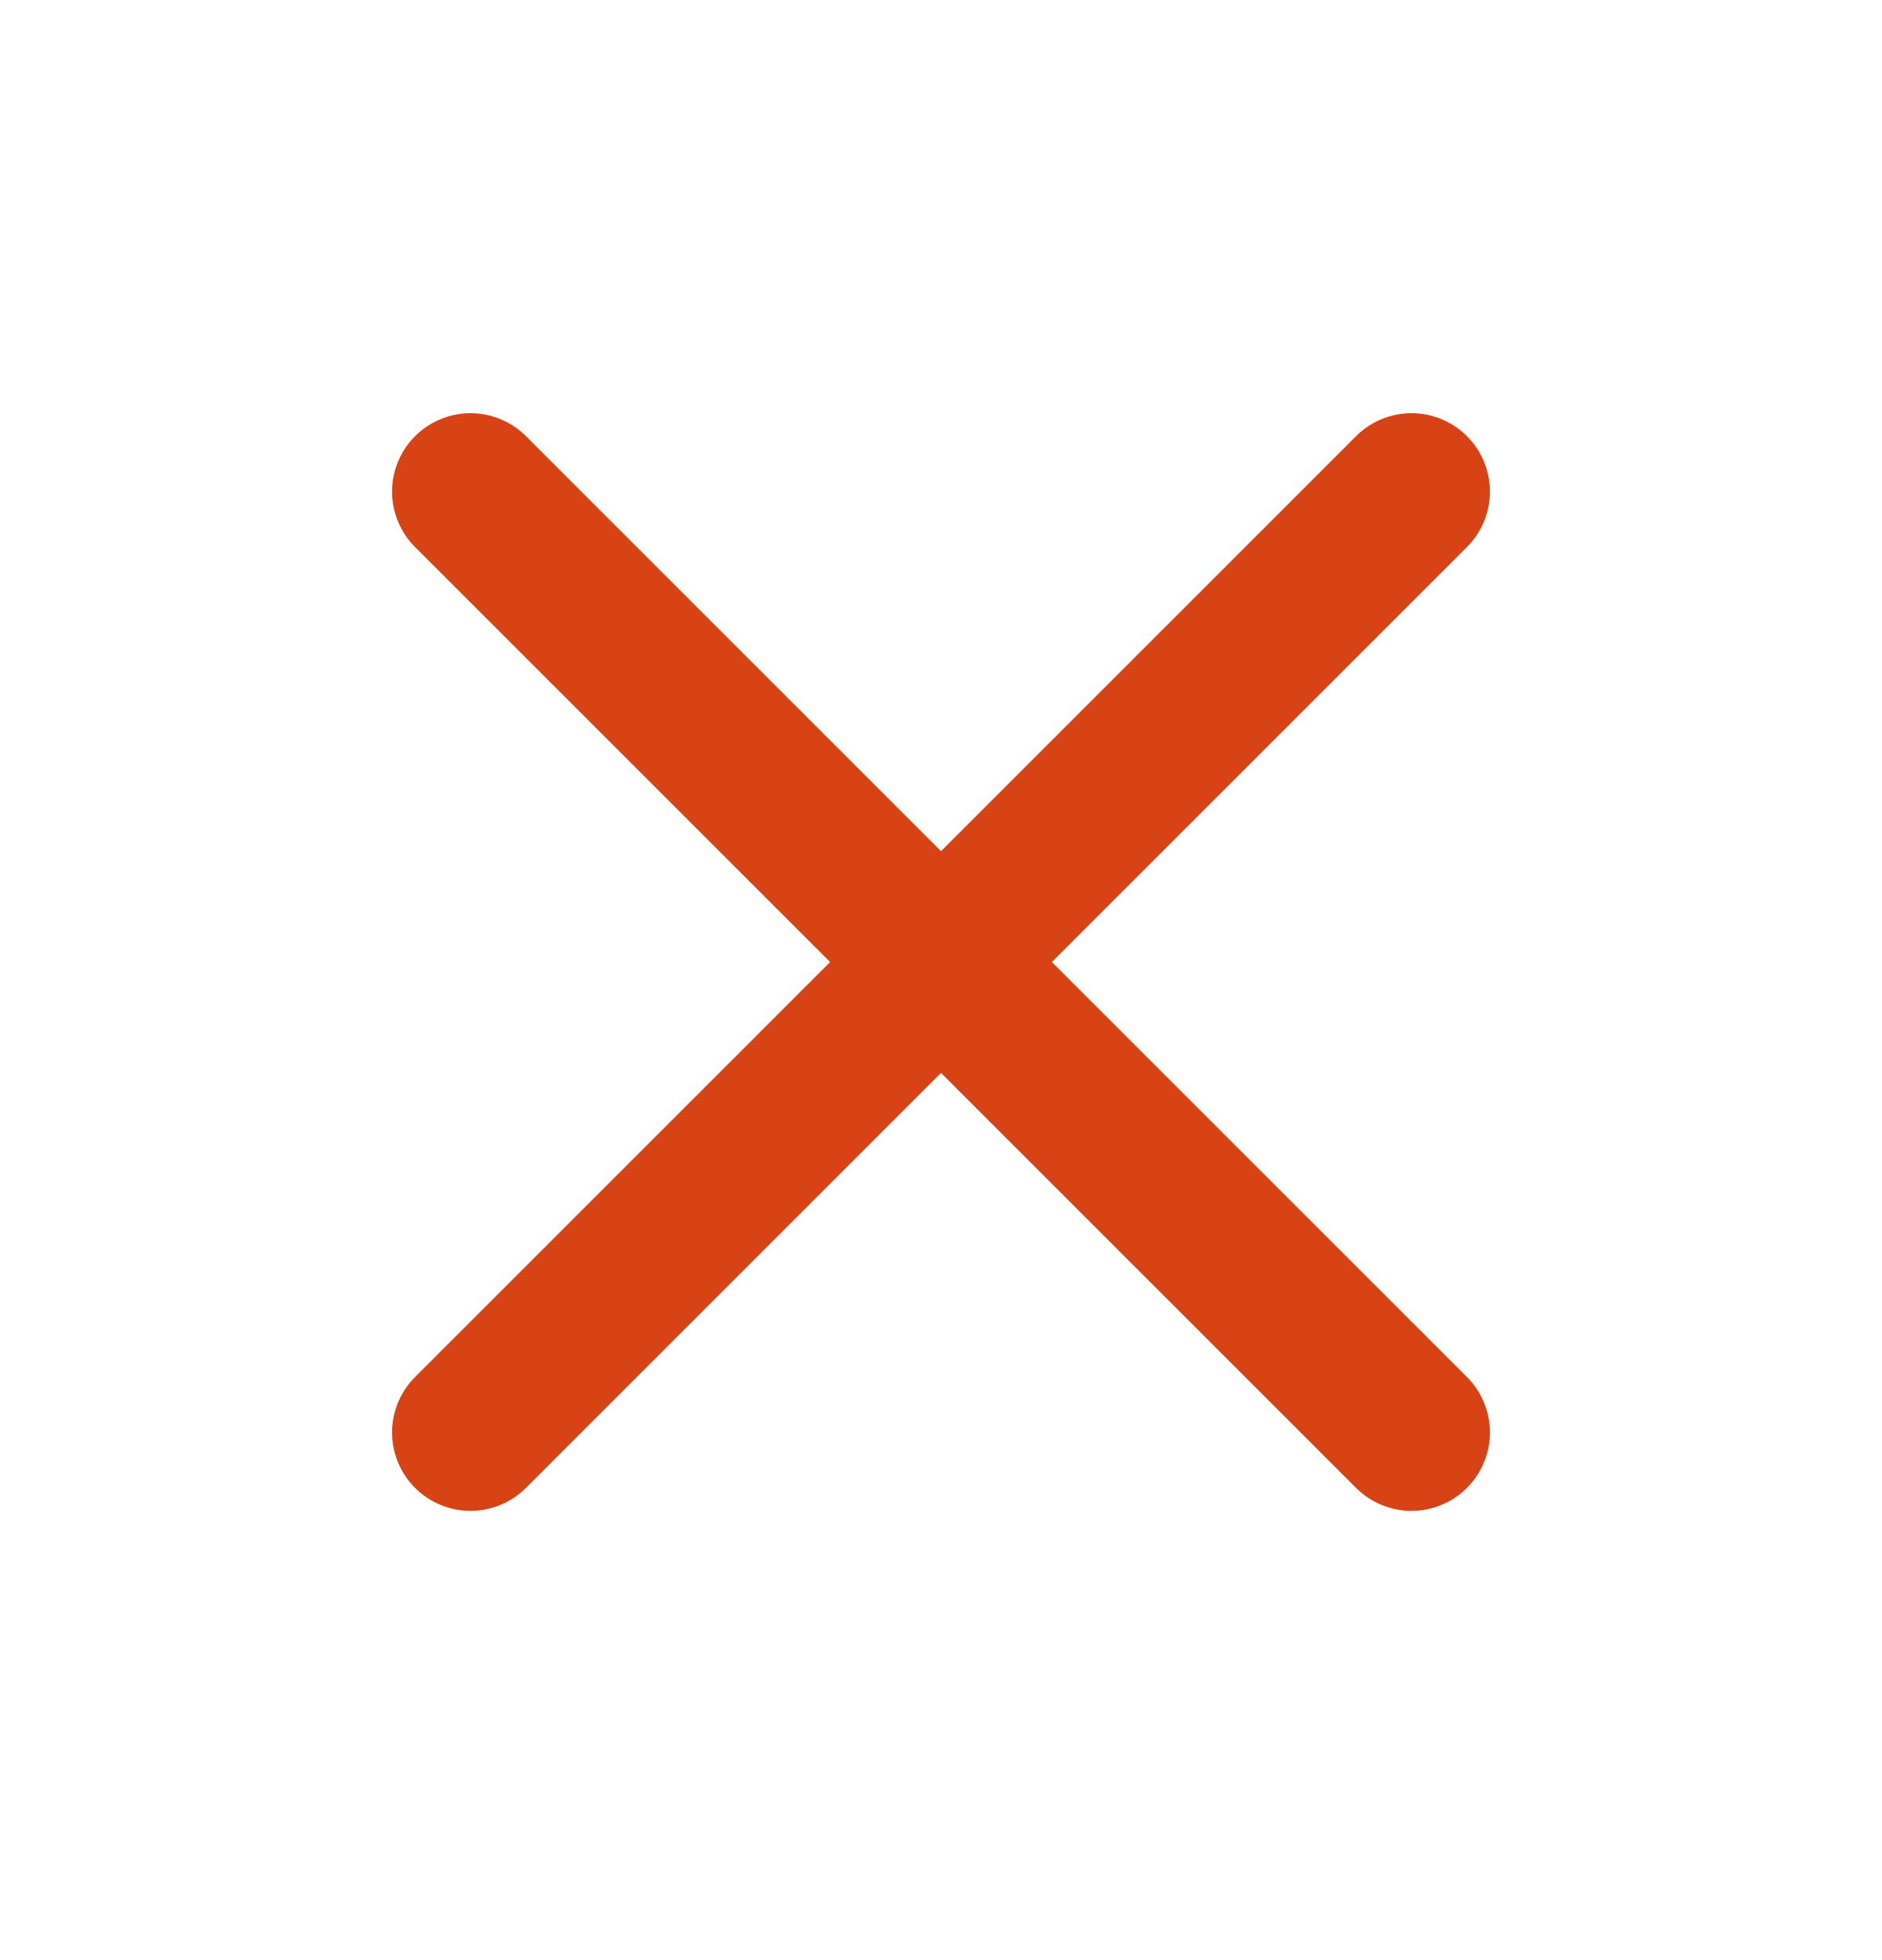
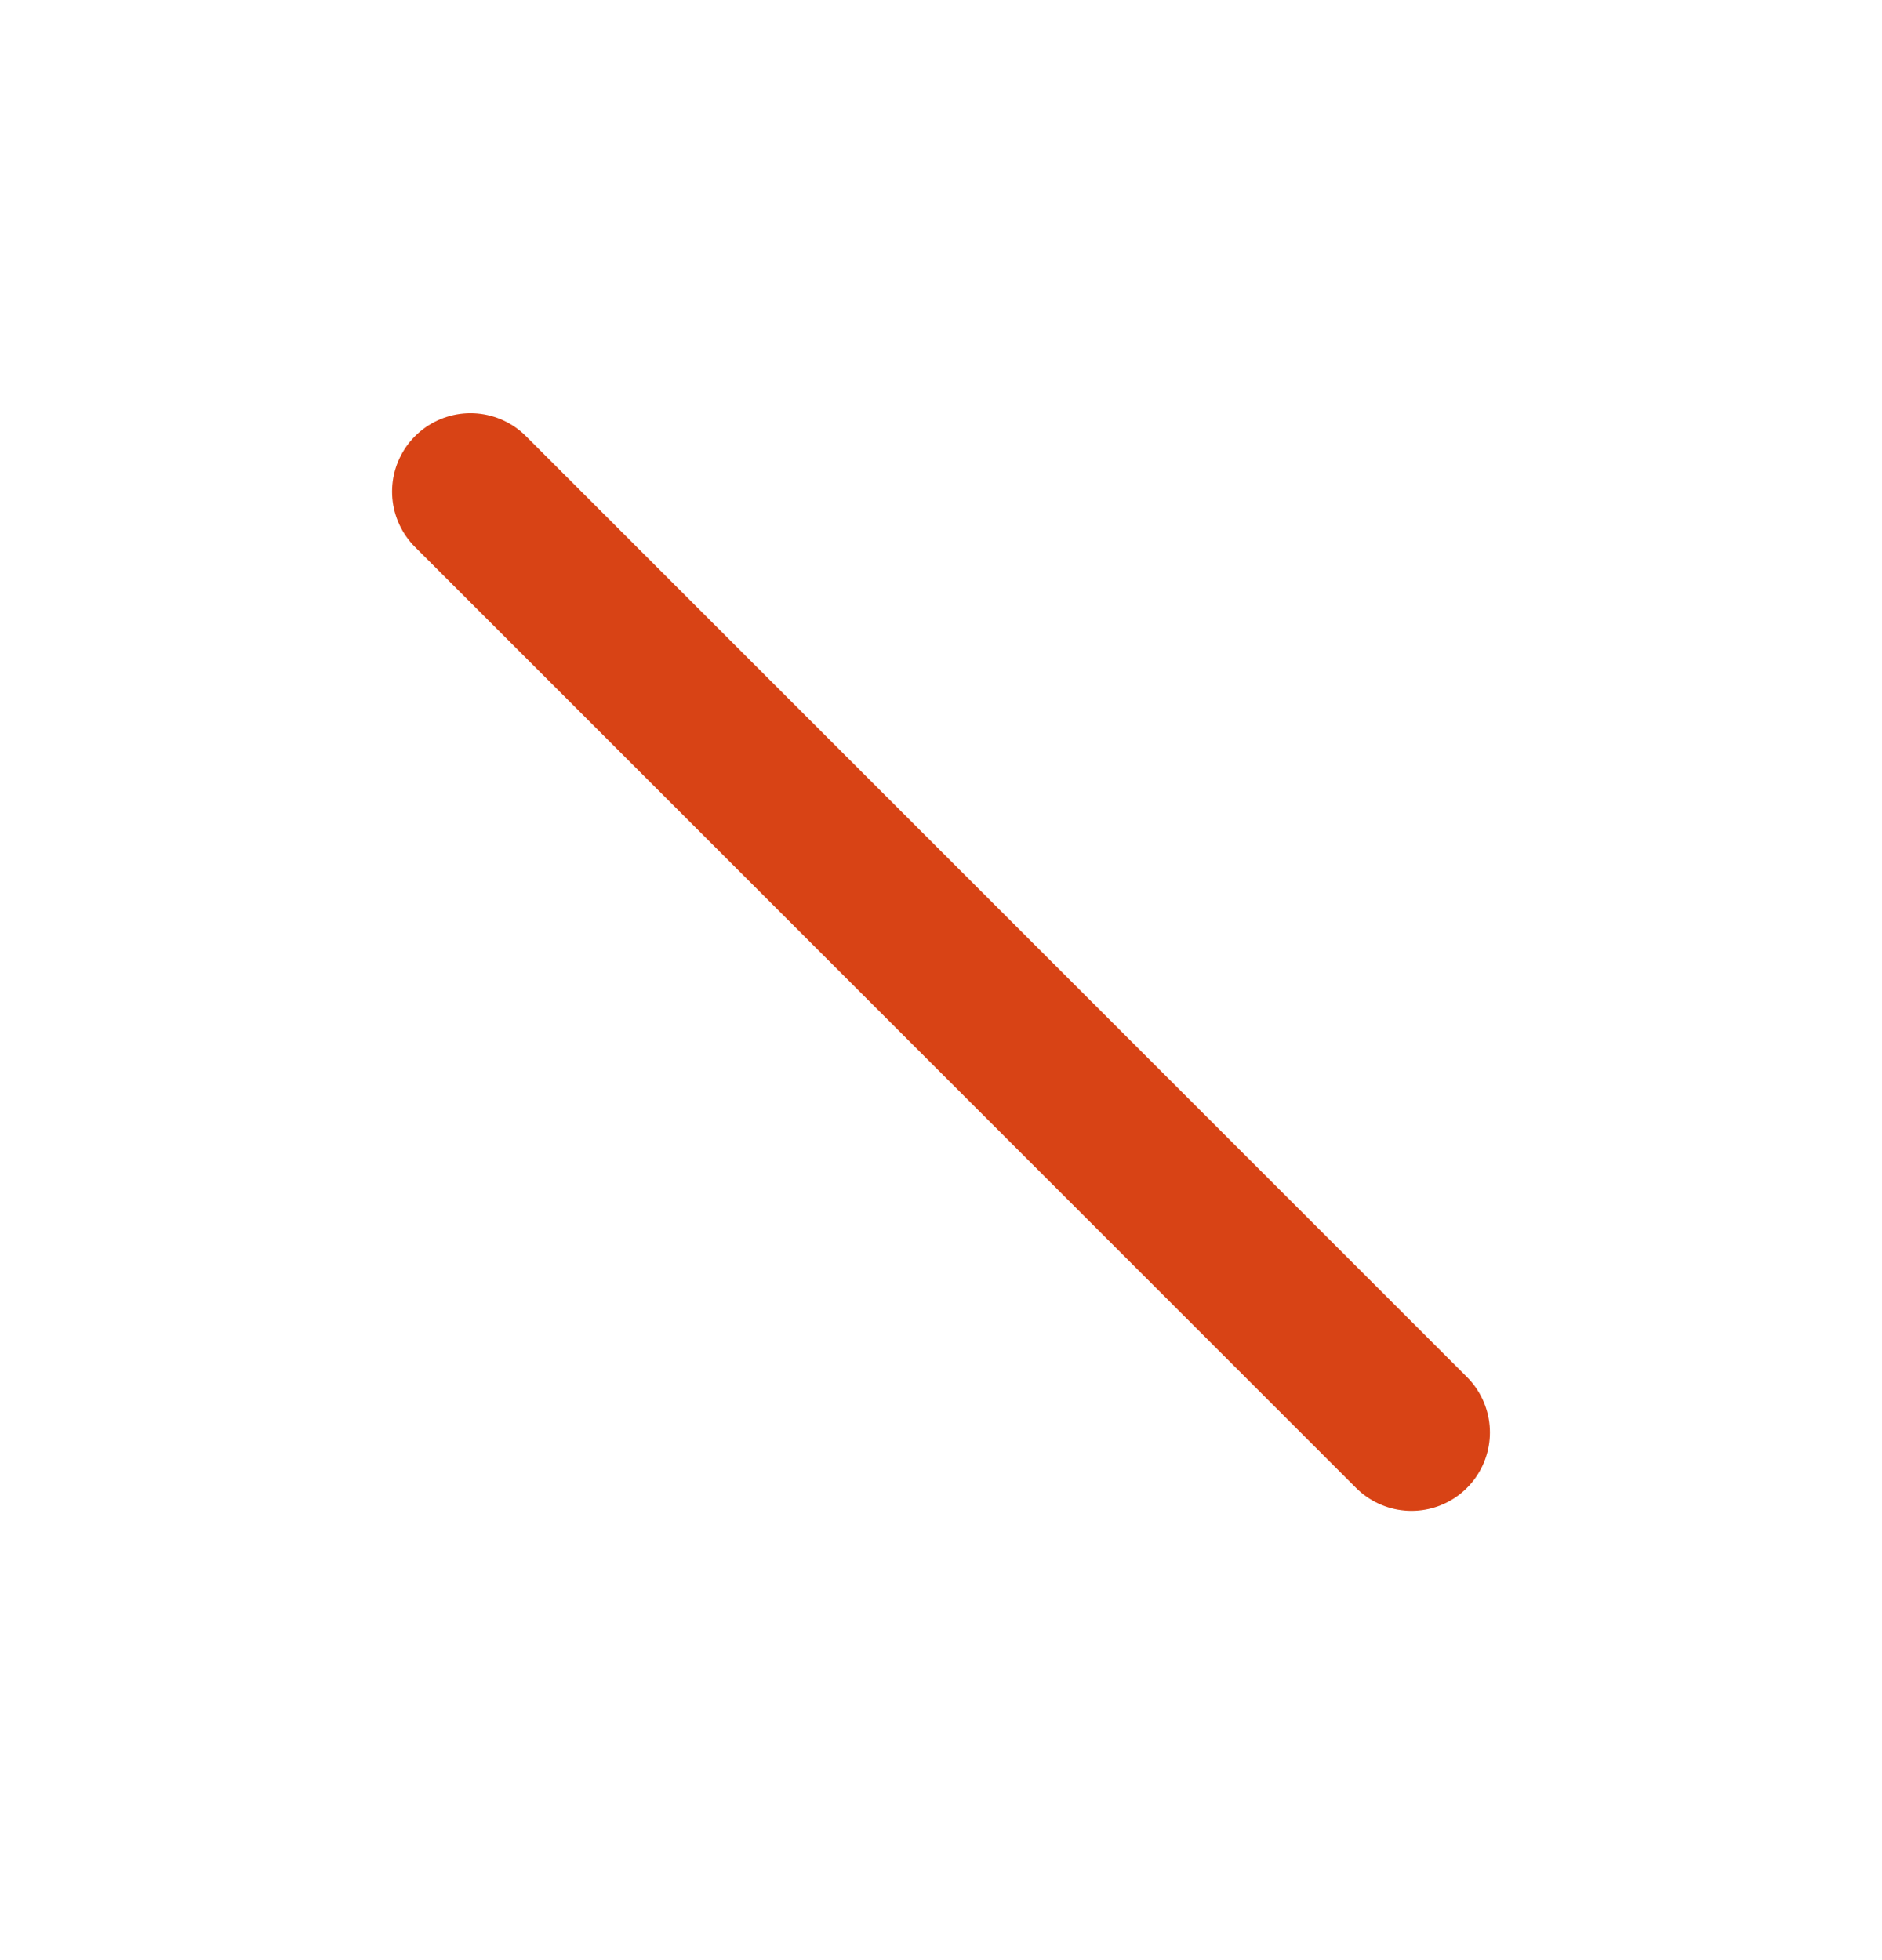
<svg xmlns="http://www.w3.org/2000/svg" width="24" height="25" viewBox="0 0 24 25" fill="none">
-   <path d="M18 6.27L6 18.27" stroke="#D84315" stroke-width="2" stroke-linecap="round" stroke-linejoin="round" />
  <path d="M6 6.27L18 18.27" stroke="#D84315" stroke-width="2" stroke-linecap="round" stroke-linejoin="round" />
</svg>